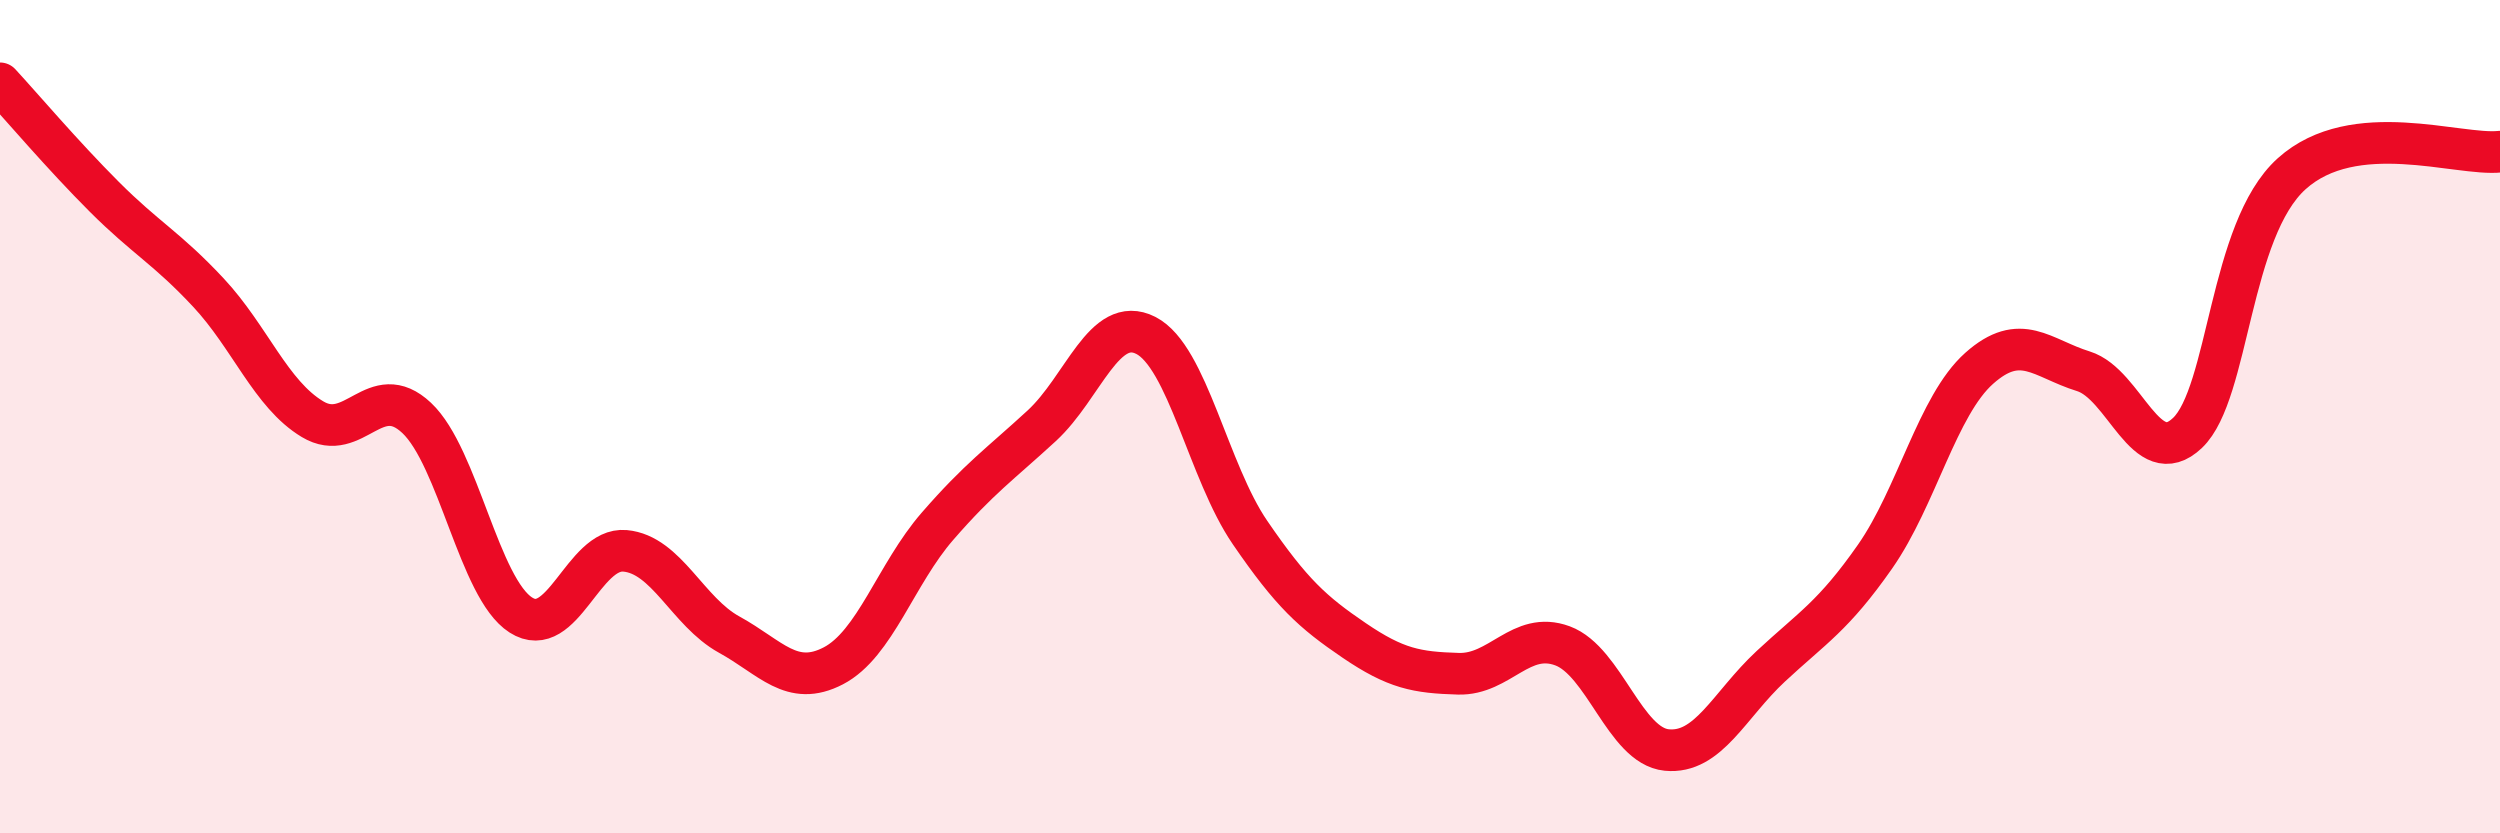
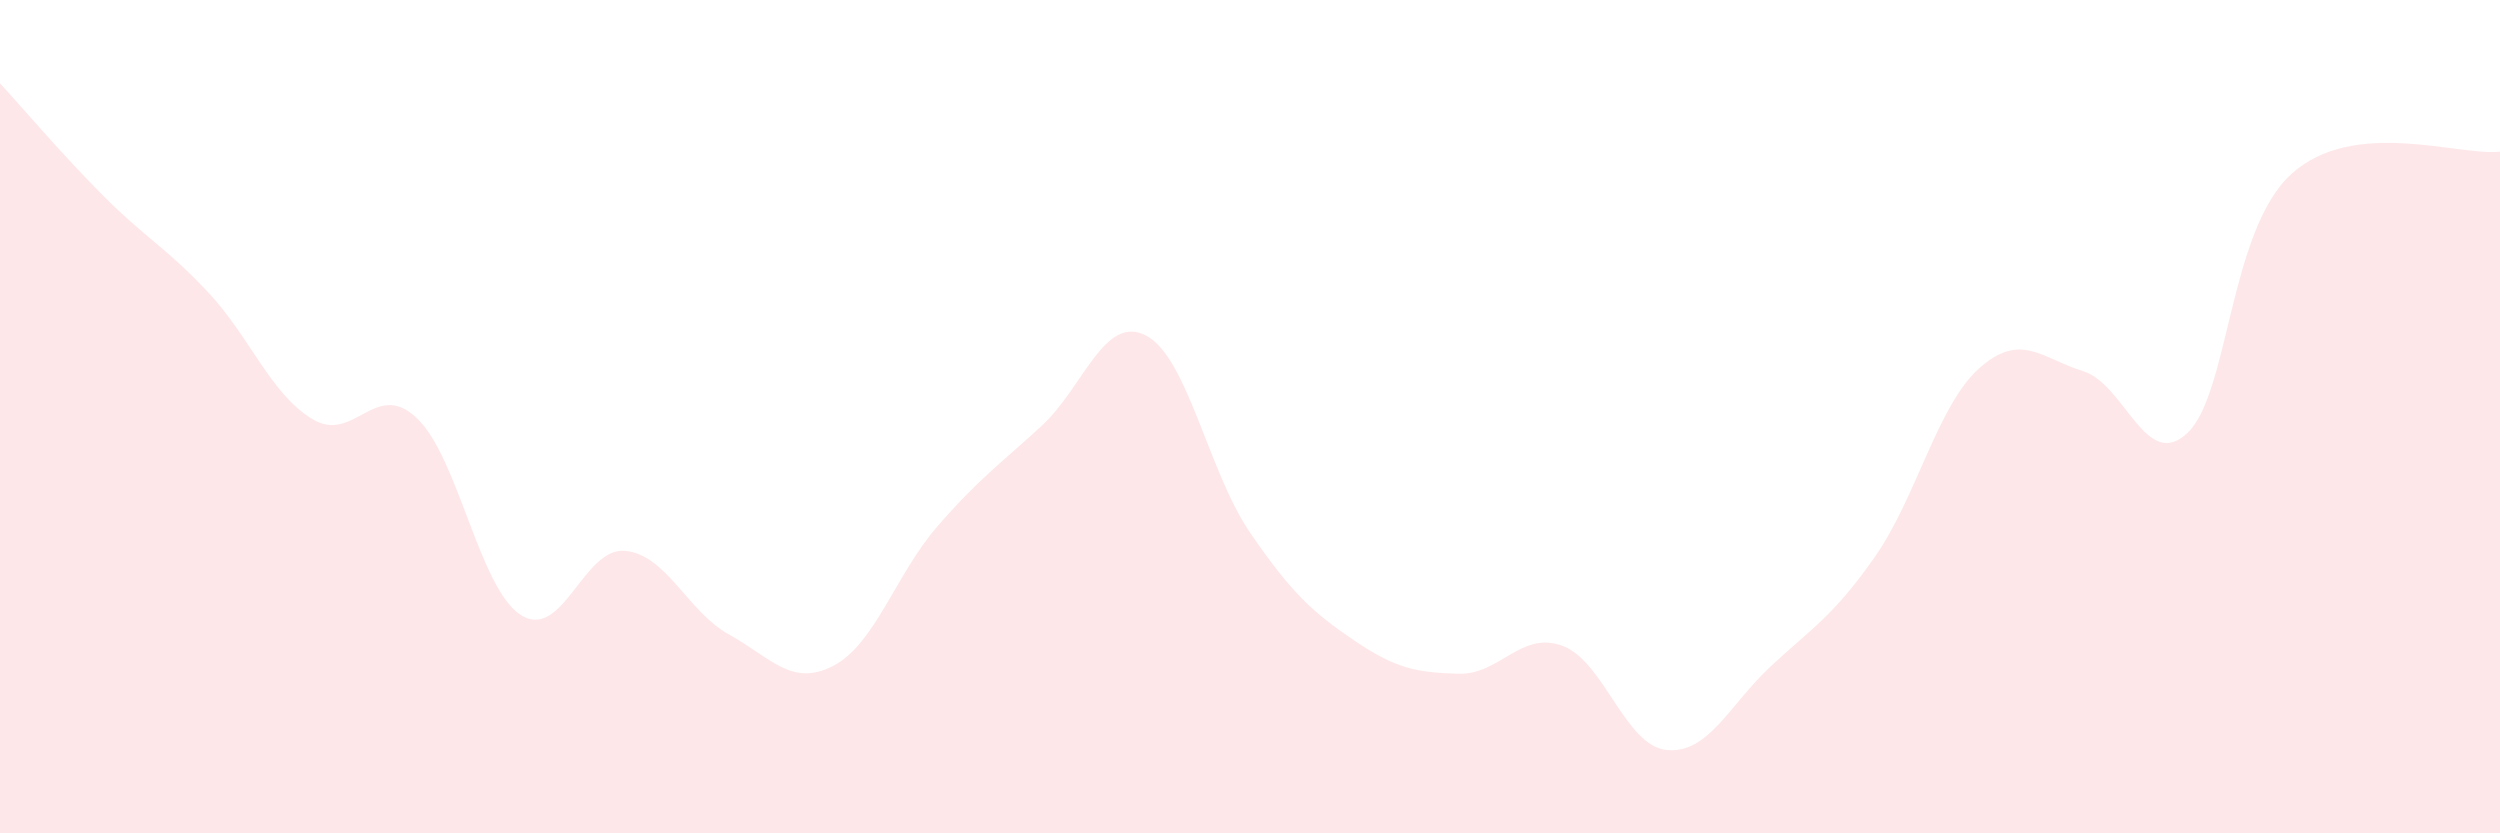
<svg xmlns="http://www.w3.org/2000/svg" width="60" height="20" viewBox="0 0 60 20">
  <path d="M 0,2 C 0.5,2.54 1.5,3.72 2.5,4.72 C 3.5,5.72 4,5.95 5,7.02 C 6,8.09 6.5,9.46 7.5,10.06 C 8.5,10.66 9,9.09 10,10.03 C 11,10.97 11.5,14.12 12.5,14.76 C 13.5,15.4 14,13.13 15,13.22 C 16,13.31 16.5,14.68 17.5,15.23 C 18.5,15.78 19,16.5 20,15.98 C 21,15.46 21.5,13.78 22.5,12.63 C 23.5,11.48 24,11.14 25,10.22 C 26,9.3 26.5,7.54 27.5,8.05 C 28.5,8.56 29,11.32 30,12.78 C 31,14.24 31.5,14.69 32.5,15.37 C 33.5,16.05 34,16.14 35,16.17 C 36,16.2 36.5,15.13 37.5,15.5 C 38.5,15.87 39,17.9 40,18 C 41,18.1 41.5,16.92 42.5,15.99 C 43.5,15.06 44,14.79 45,13.36 C 46,11.93 46.5,9.73 47.5,8.84 C 48.5,7.95 49,8.6 50,8.91 C 51,9.22 51.5,11.34 52.5,10.39 C 53.5,9.44 53.5,5.52 55,4.17 C 56.5,2.82 59,3.75 60,3.64L60 20L0 20Z" fill="#EB0A25" opacity="0.1" stroke-linecap="round" stroke-linejoin="round" />
-   <path d="M 0,2 C 0.5,2.54 1.5,3.72 2.5,4.72 C 3.5,5.72 4,5.95 5,7.02 C 6,8.09 6.5,9.46 7.5,10.06 C 8.5,10.66 9,9.09 10,10.03 C 11,10.97 11.5,14.12 12.5,14.76 C 13.5,15.4 14,13.13 15,13.22 C 16,13.31 16.5,14.68 17.5,15.23 C 18.5,15.78 19,16.5 20,15.98 C 21,15.46 21.5,13.78 22.5,12.63 C 23.5,11.48 24,11.14 25,10.22 C 26,9.3 26.5,7.54 27.5,8.05 C 28.5,8.56 29,11.32 30,12.78 C 31,14.24 31.5,14.69 32.5,15.37 C 33.5,16.05 34,16.14 35,16.17 C 36,16.2 36.5,15.13 37.5,15.5 C 38.5,15.87 39,17.9 40,18 C 41,18.1 41.5,16.92 42.5,15.99 C 43.5,15.06 44,14.79 45,13.36 C 46,11.93 46.5,9.73 47.5,8.84 C 48.5,7.95 49,8.6 50,8.91 C 51,9.22 51.5,11.34 52.5,10.39 C 53.5,9.44 53.5,5.52 55,4.17 C 56.5,2.82 59,3.75 60,3.64" stroke="#EB0A25" stroke-width="1" fill="none" stroke-linecap="round" stroke-linejoin="round" />
</svg>